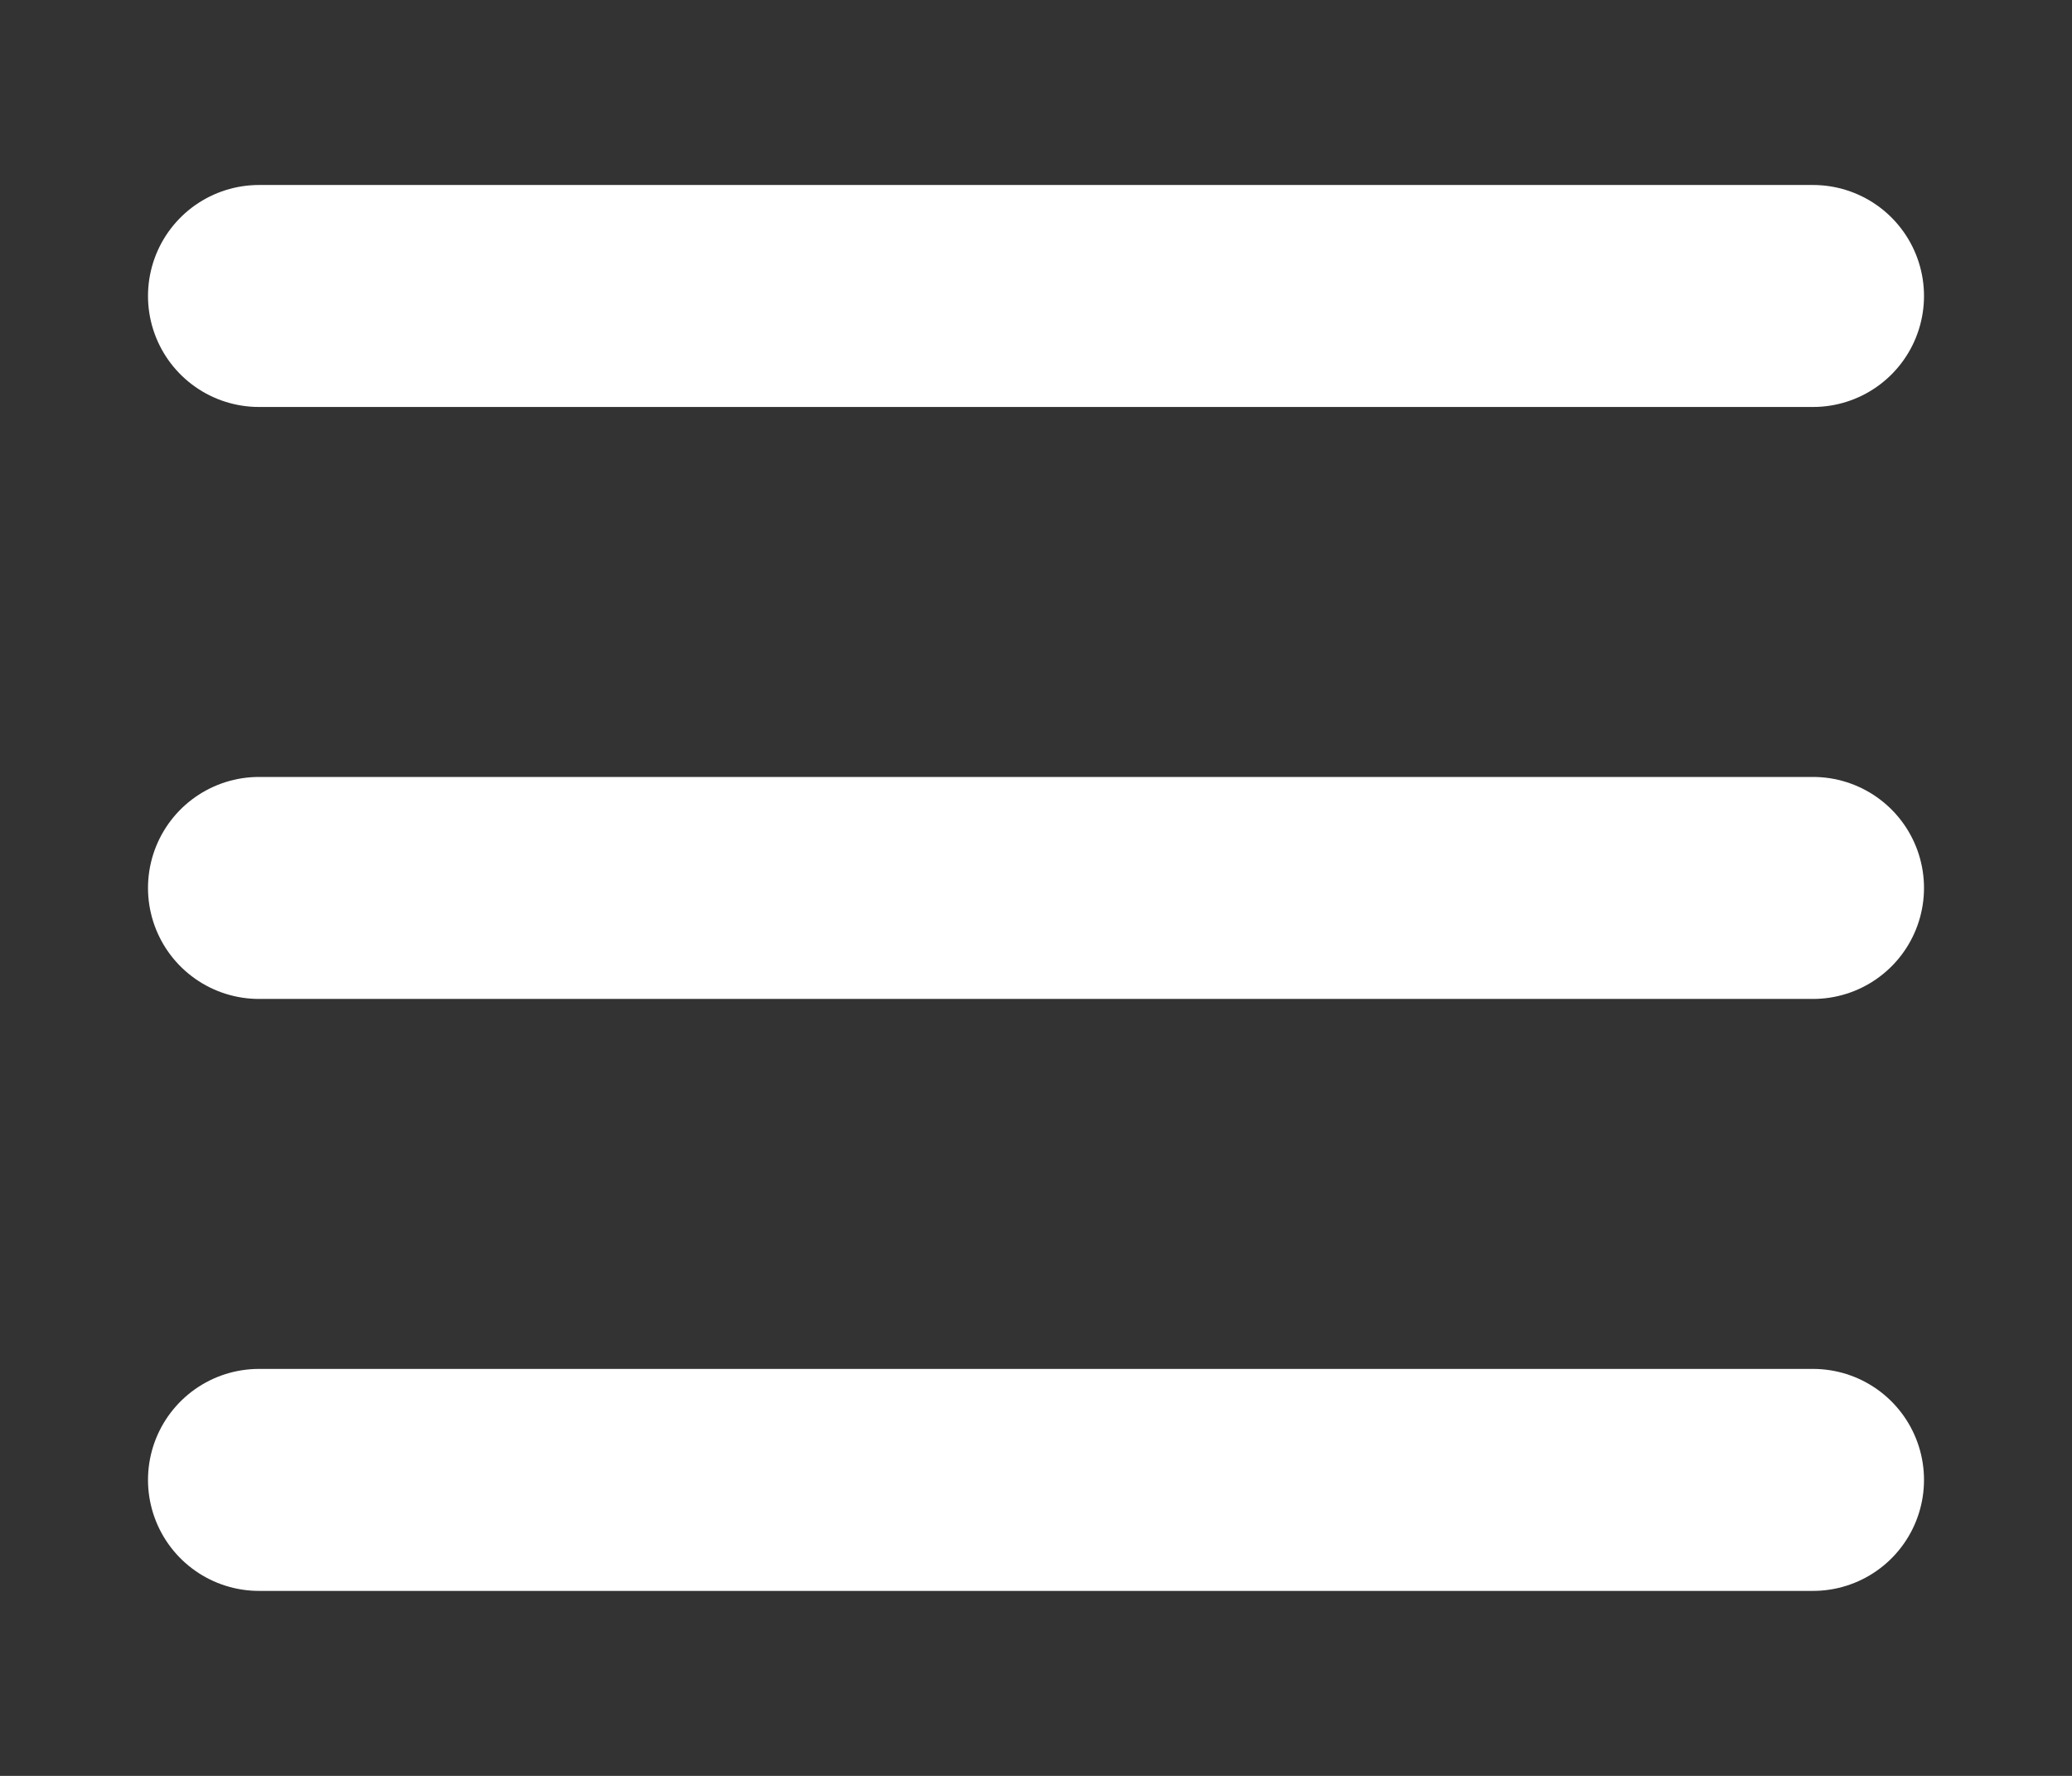
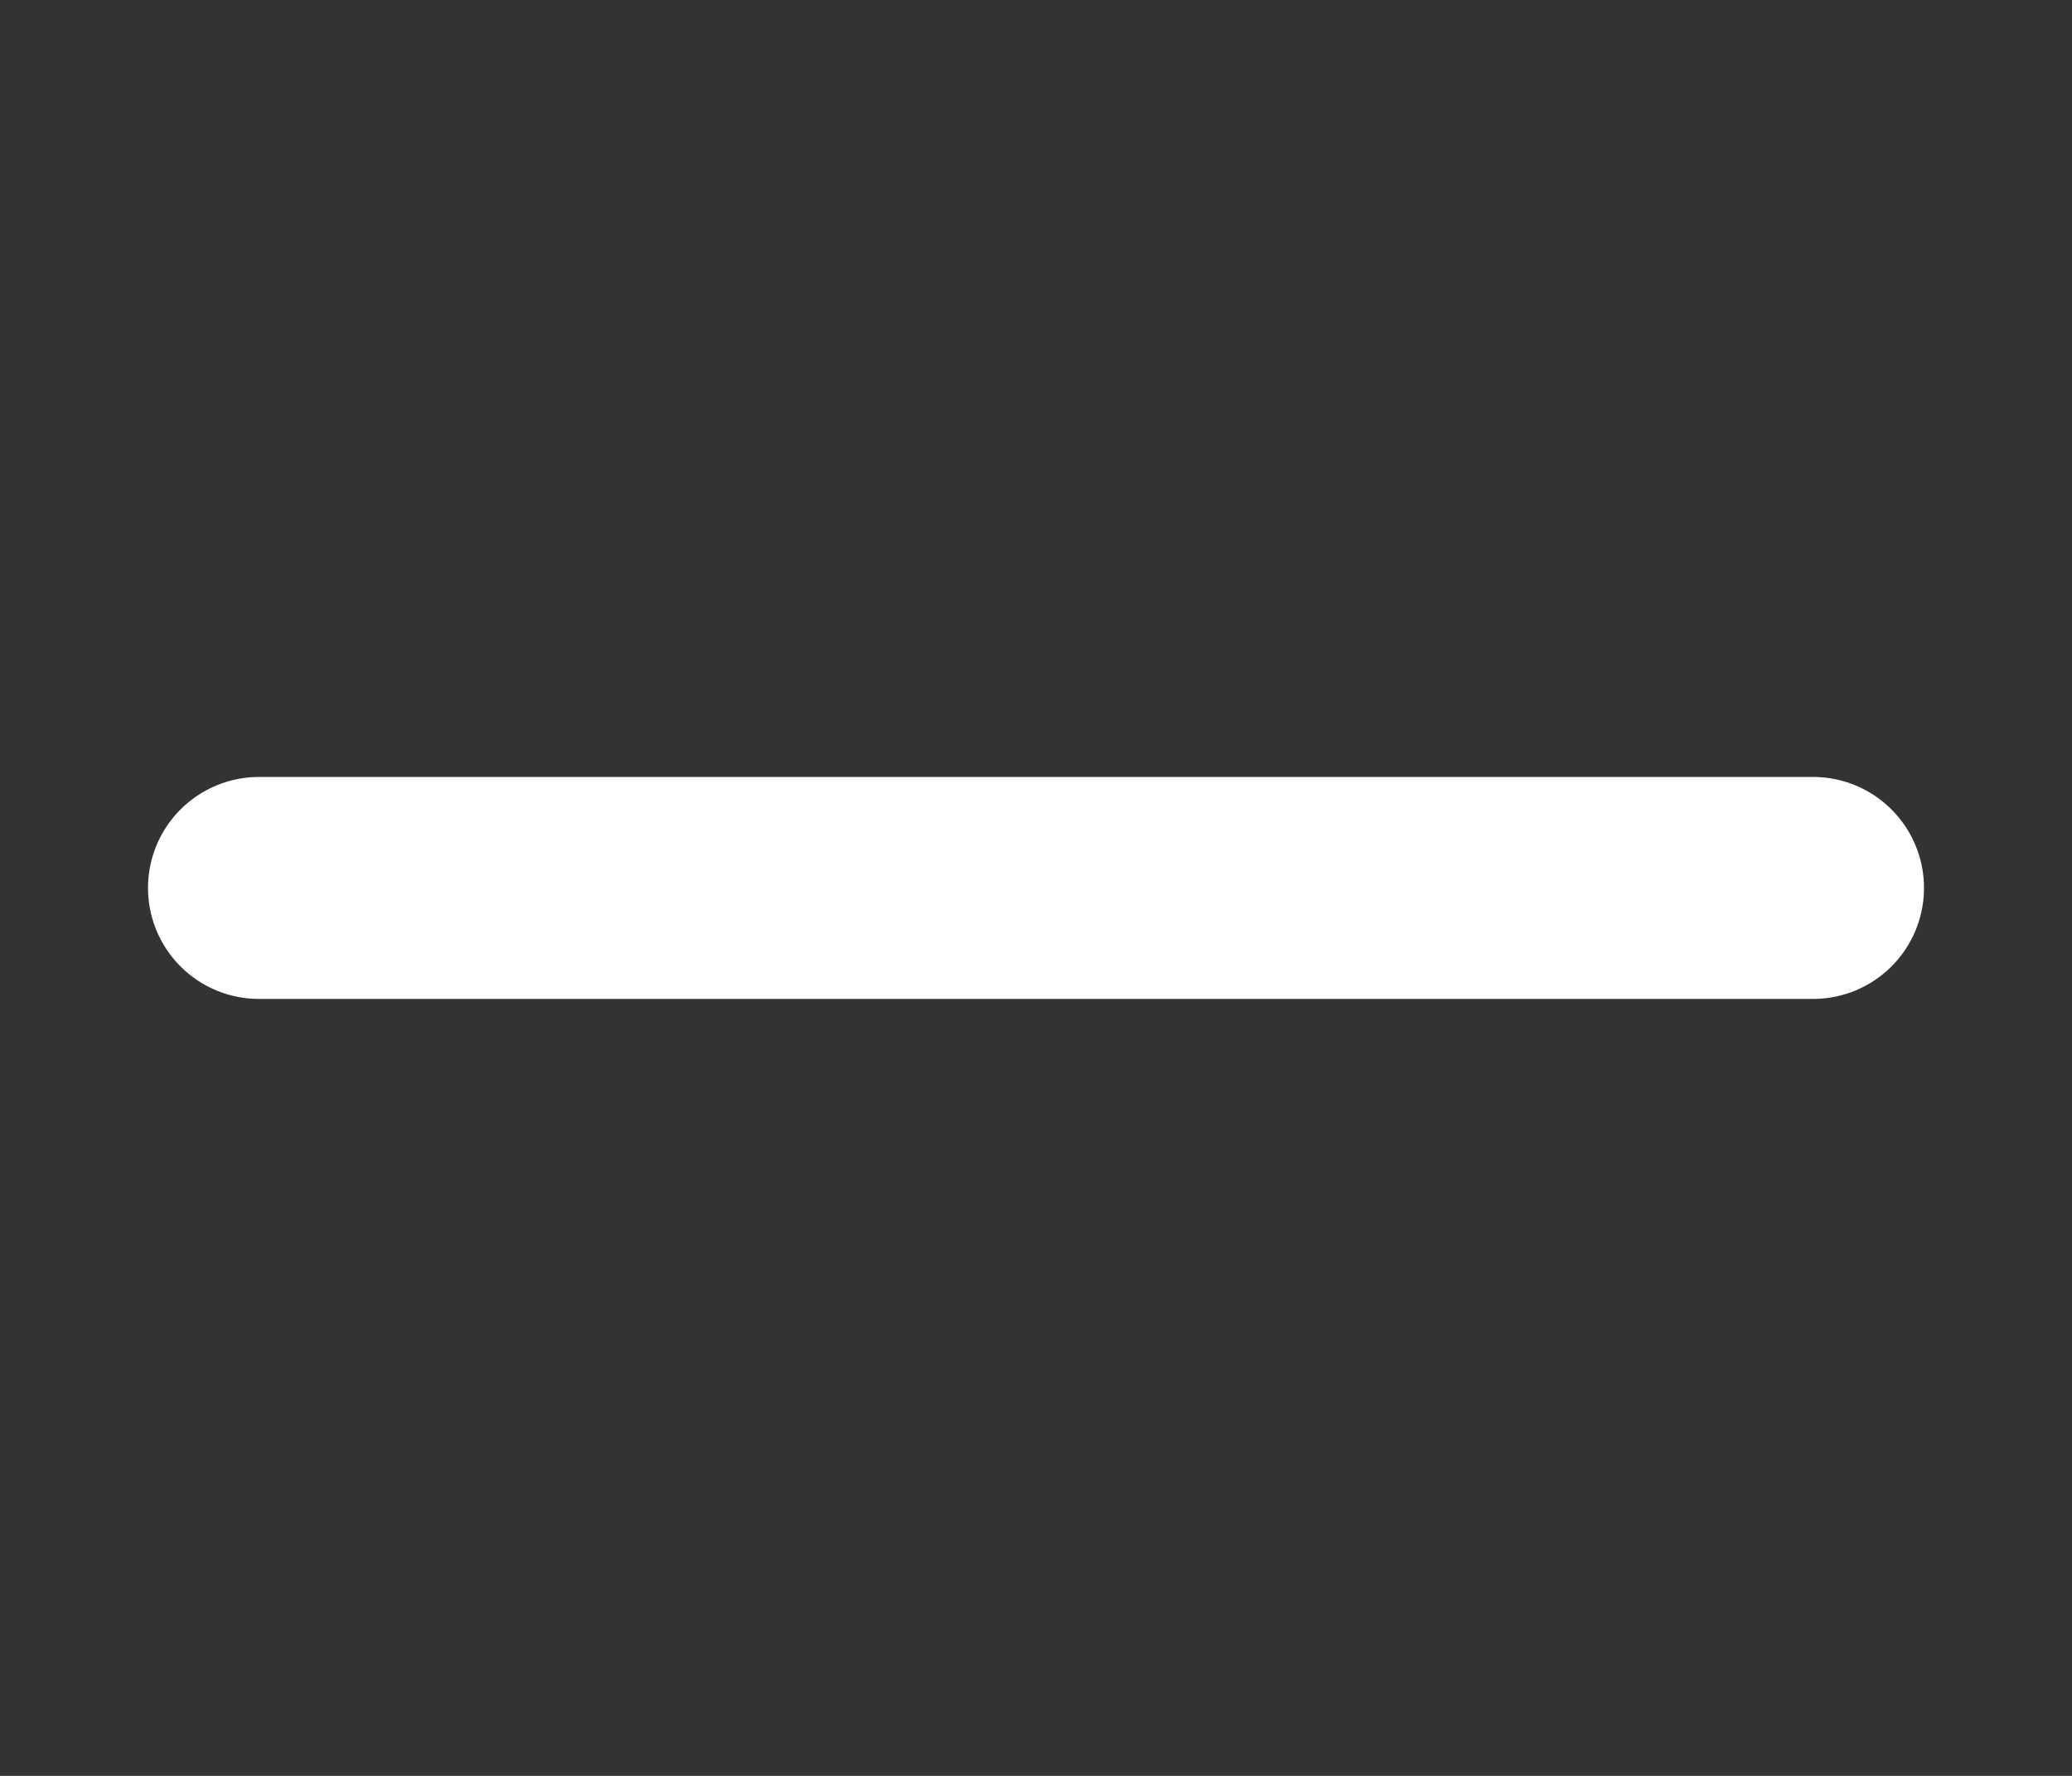
<svg xmlns="http://www.w3.org/2000/svg" width="28" height="24" viewBox="0 0 28 24" fill="none">
  <rect x="0" y="0" width="28" height="24" fill="#333333" stroke="none" />
-   <path d="M3.5 4H24.5" stroke="white" stroke-width="3" stroke-linecap="round" />
  <path d="M3.5 12L24.5 12" stroke="white" stroke-width="3" stroke-linecap="round" />
-   <path d="M3.5 20H24.5" stroke="white" stroke-width="3" stroke-linecap="round" />
</svg>